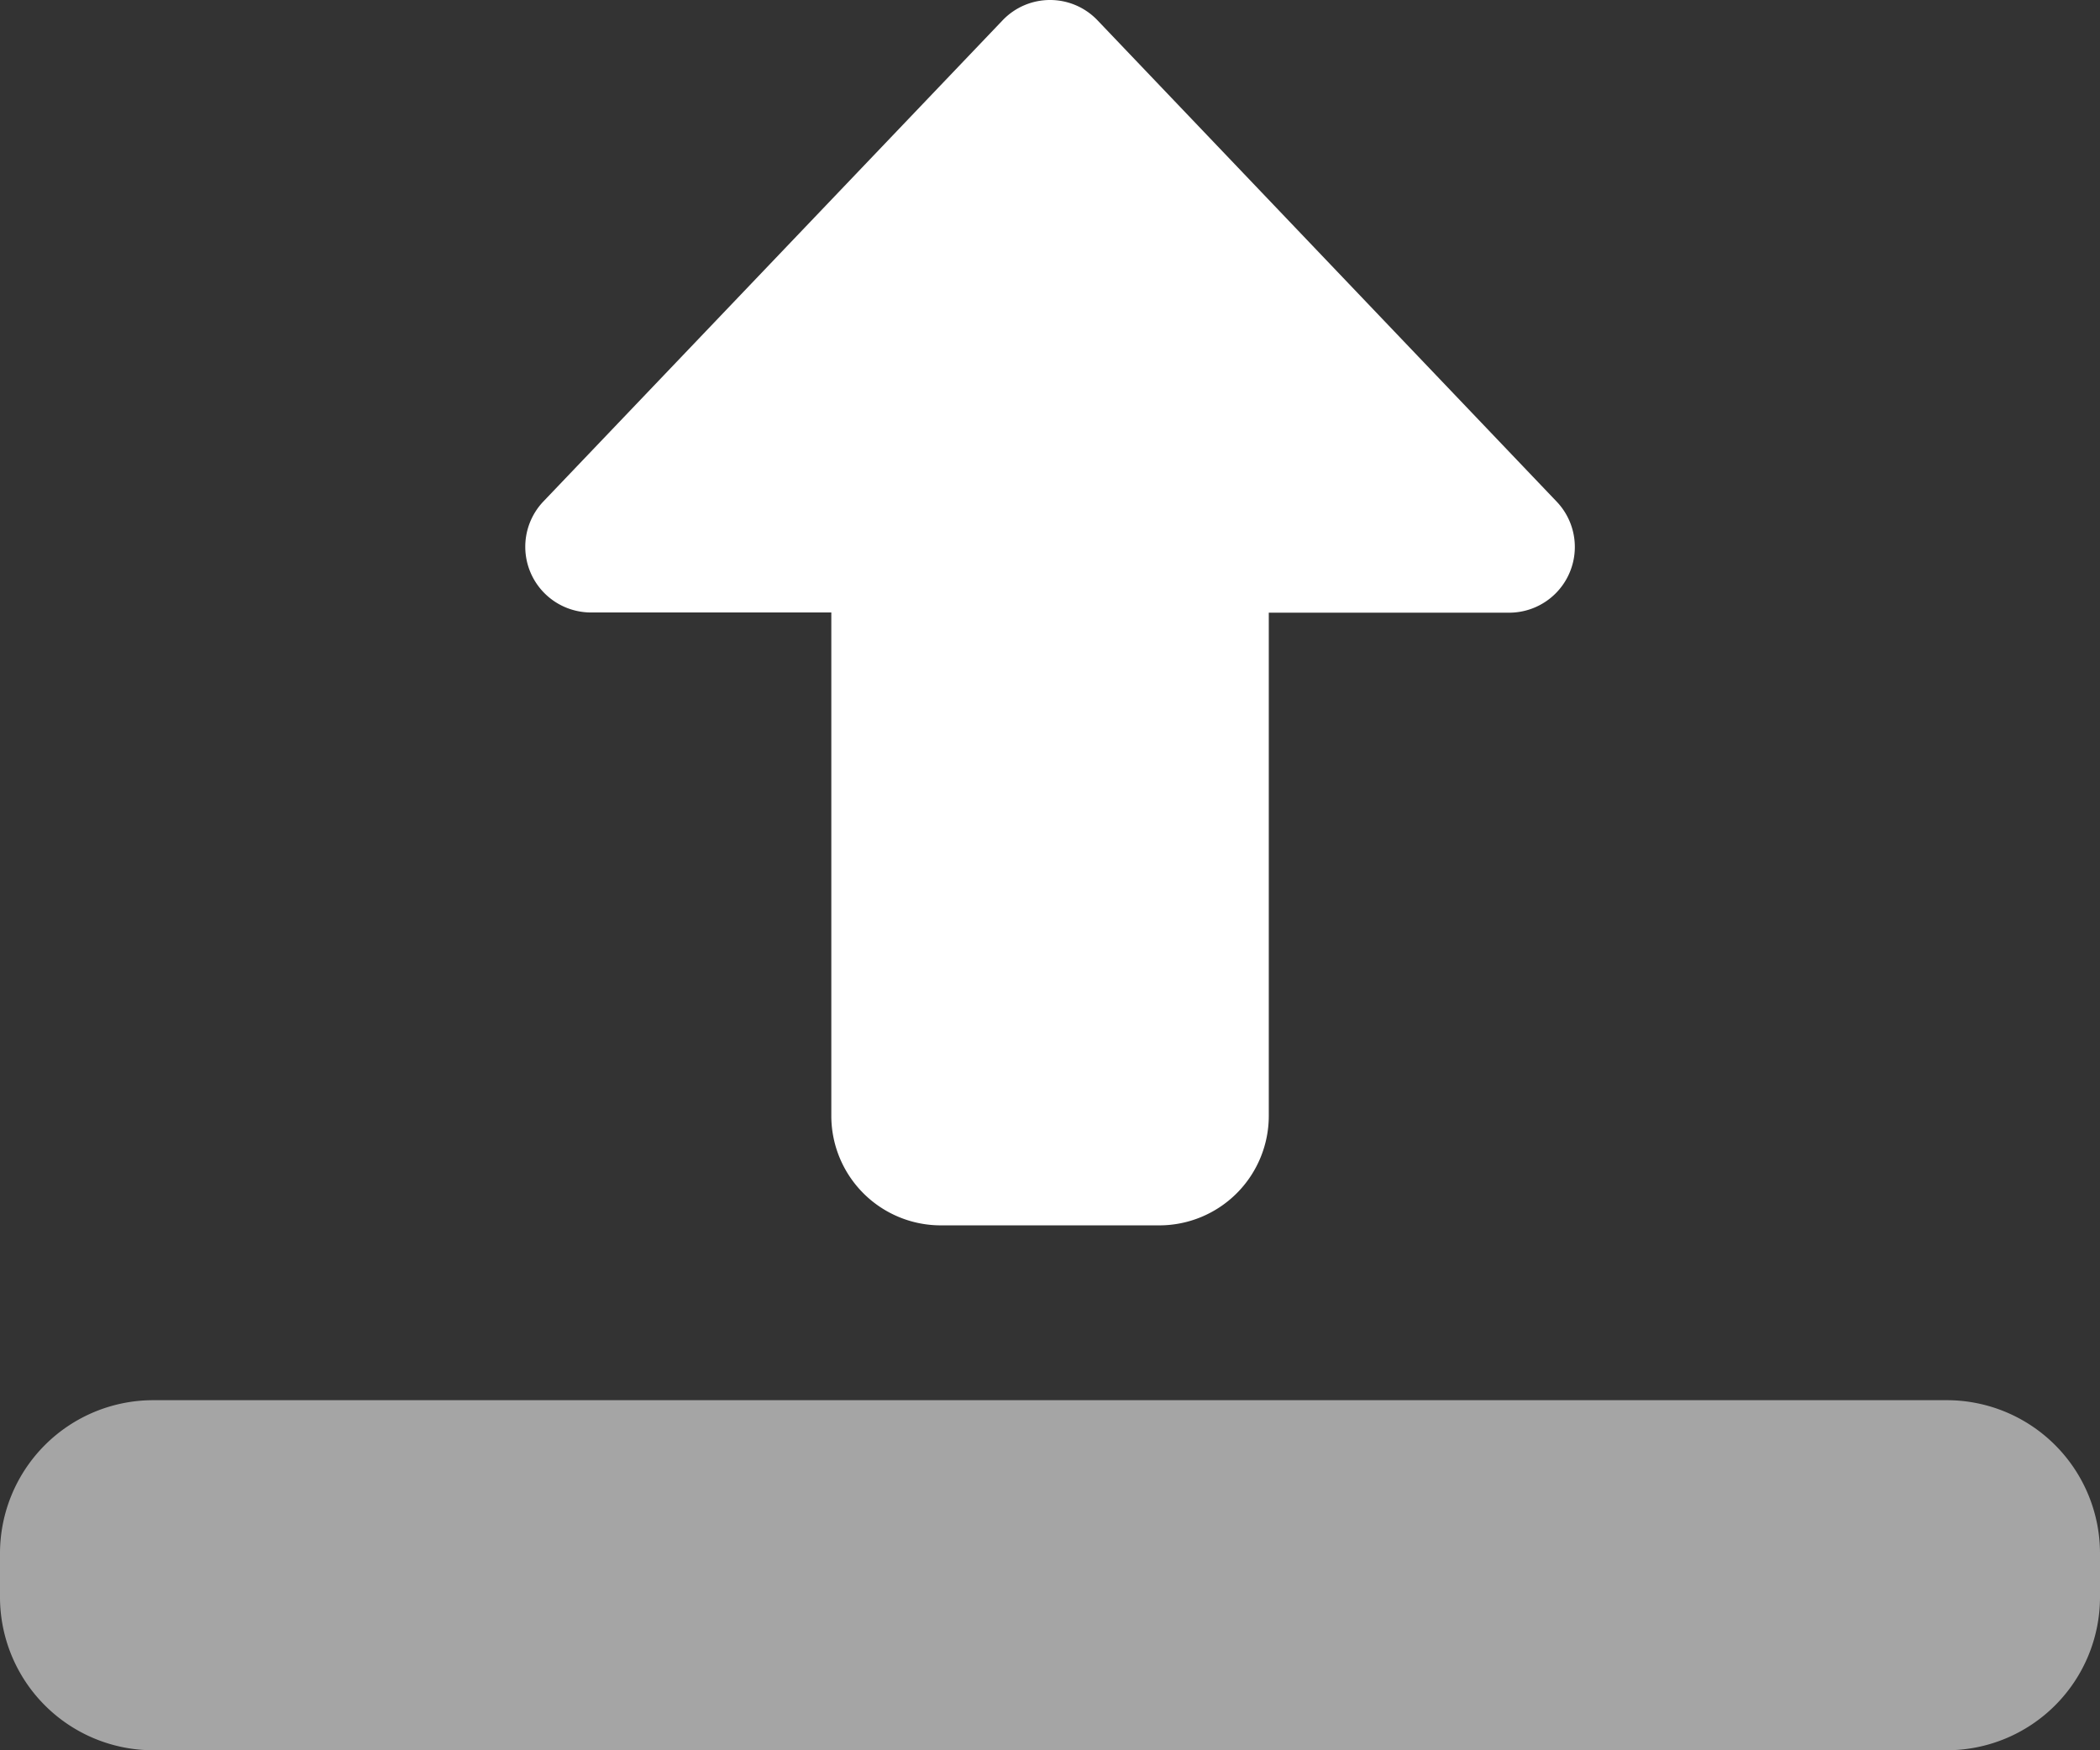
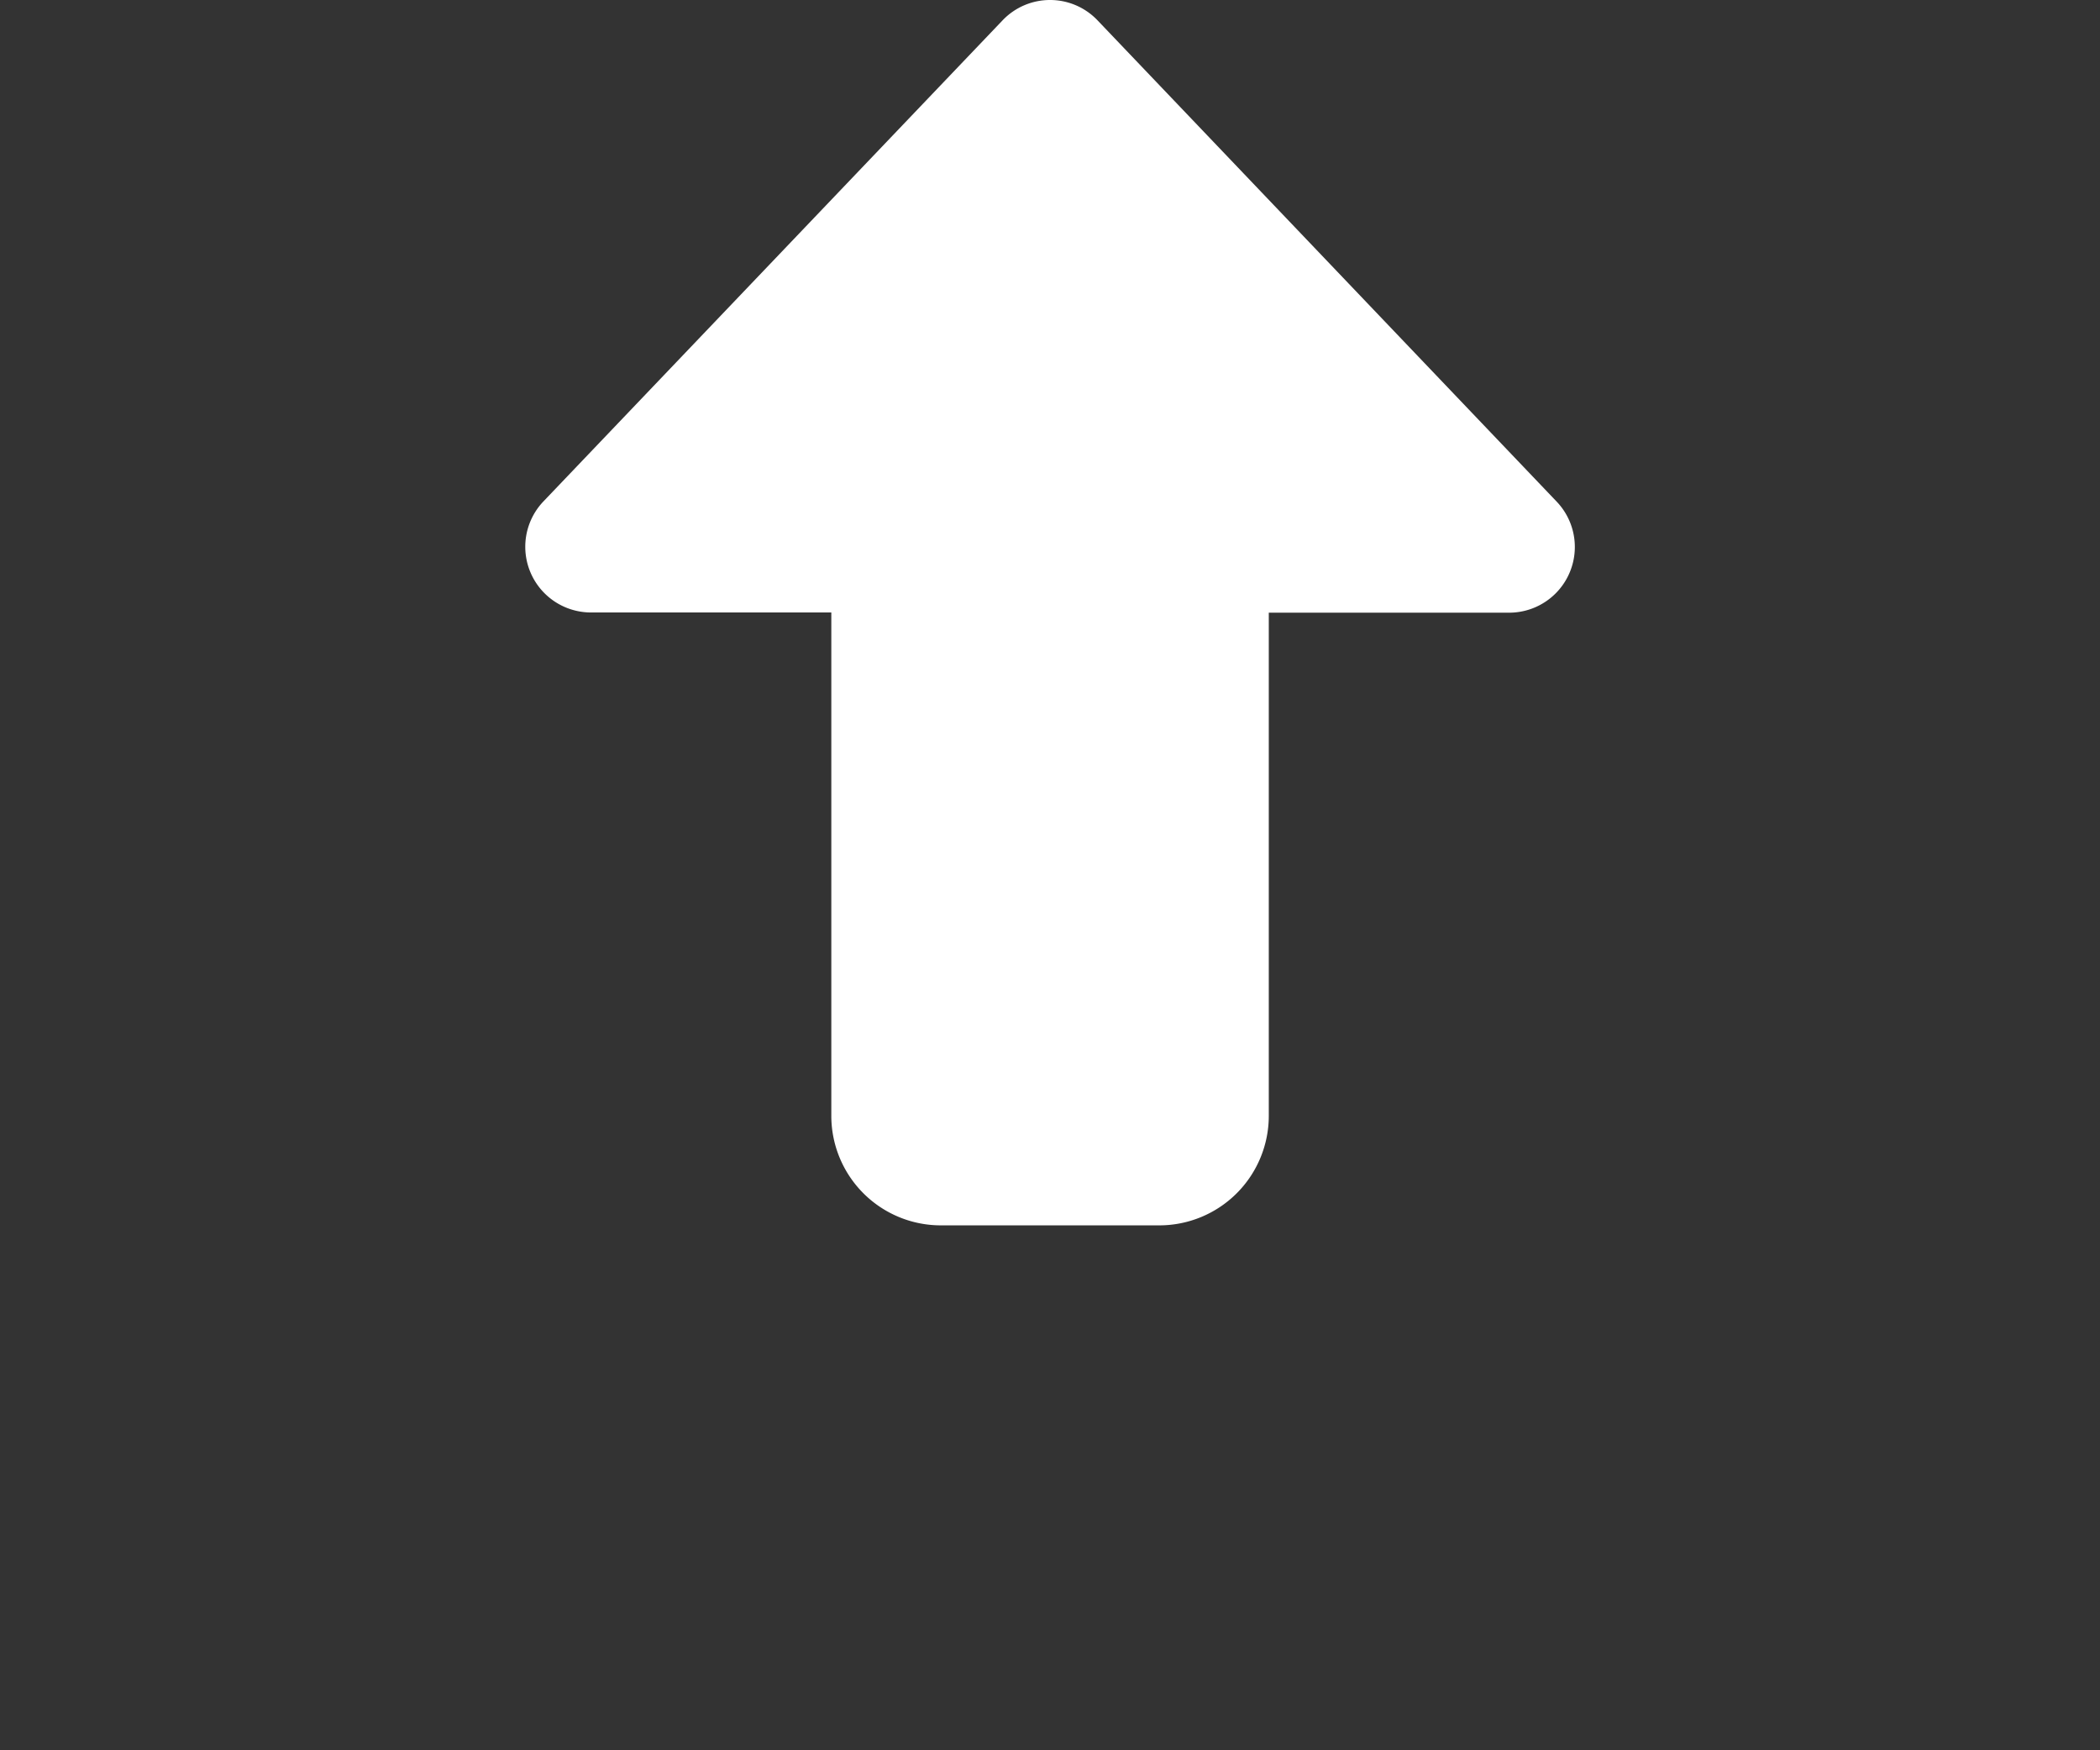
<svg xmlns="http://www.w3.org/2000/svg" width="19.883" height="16.569" viewBox="0 0 19.883 16.569">
  <rect x="0" y="0" width="19.883" height="16.569" fill="#333333" stroke="none" />
  <g id="Group_10333" data-name="Group 10333" transform="translate(-9.5 -7)">
    <g id="Group_10332" data-name="Group 10332">
      <g id="Group_6999" data-name="Group 6999" transform="translate(9.5 7)">
        <path id="Path_21179" data-name="Path 21179" d="M14.971,6a.62.62,0,0,0-.449.192l-4.349,4.556a.622.622,0,0,0,.449,1.05H12.9v4.764A1.037,1.037,0,0,0,13.935,17.6h2.071a1.037,1.037,0,0,0,1.036-1.036V11.8H19.32a.622.622,0,0,0,.449-1.05L15.42,6.192A.62.62,0,0,0,14.971,6Z" transform="translate(-5.029 -6)" fill="#fff" />
-         <path id="Path_21180" data-name="Path 21180" d="M22.433,22H5.45A1.451,1.451,0,0,0,4,23.45v.414a1.451,1.451,0,0,0,1.45,1.45H22.433a1.451,1.451,0,0,0,1.45-1.45V23.45A1.451,1.451,0,0,0,22.433,22Z" transform="translate(-4 -8.745)" fill="#fff" opacity="0.56" />
      </g>
    </g>
  </g>
</svg>